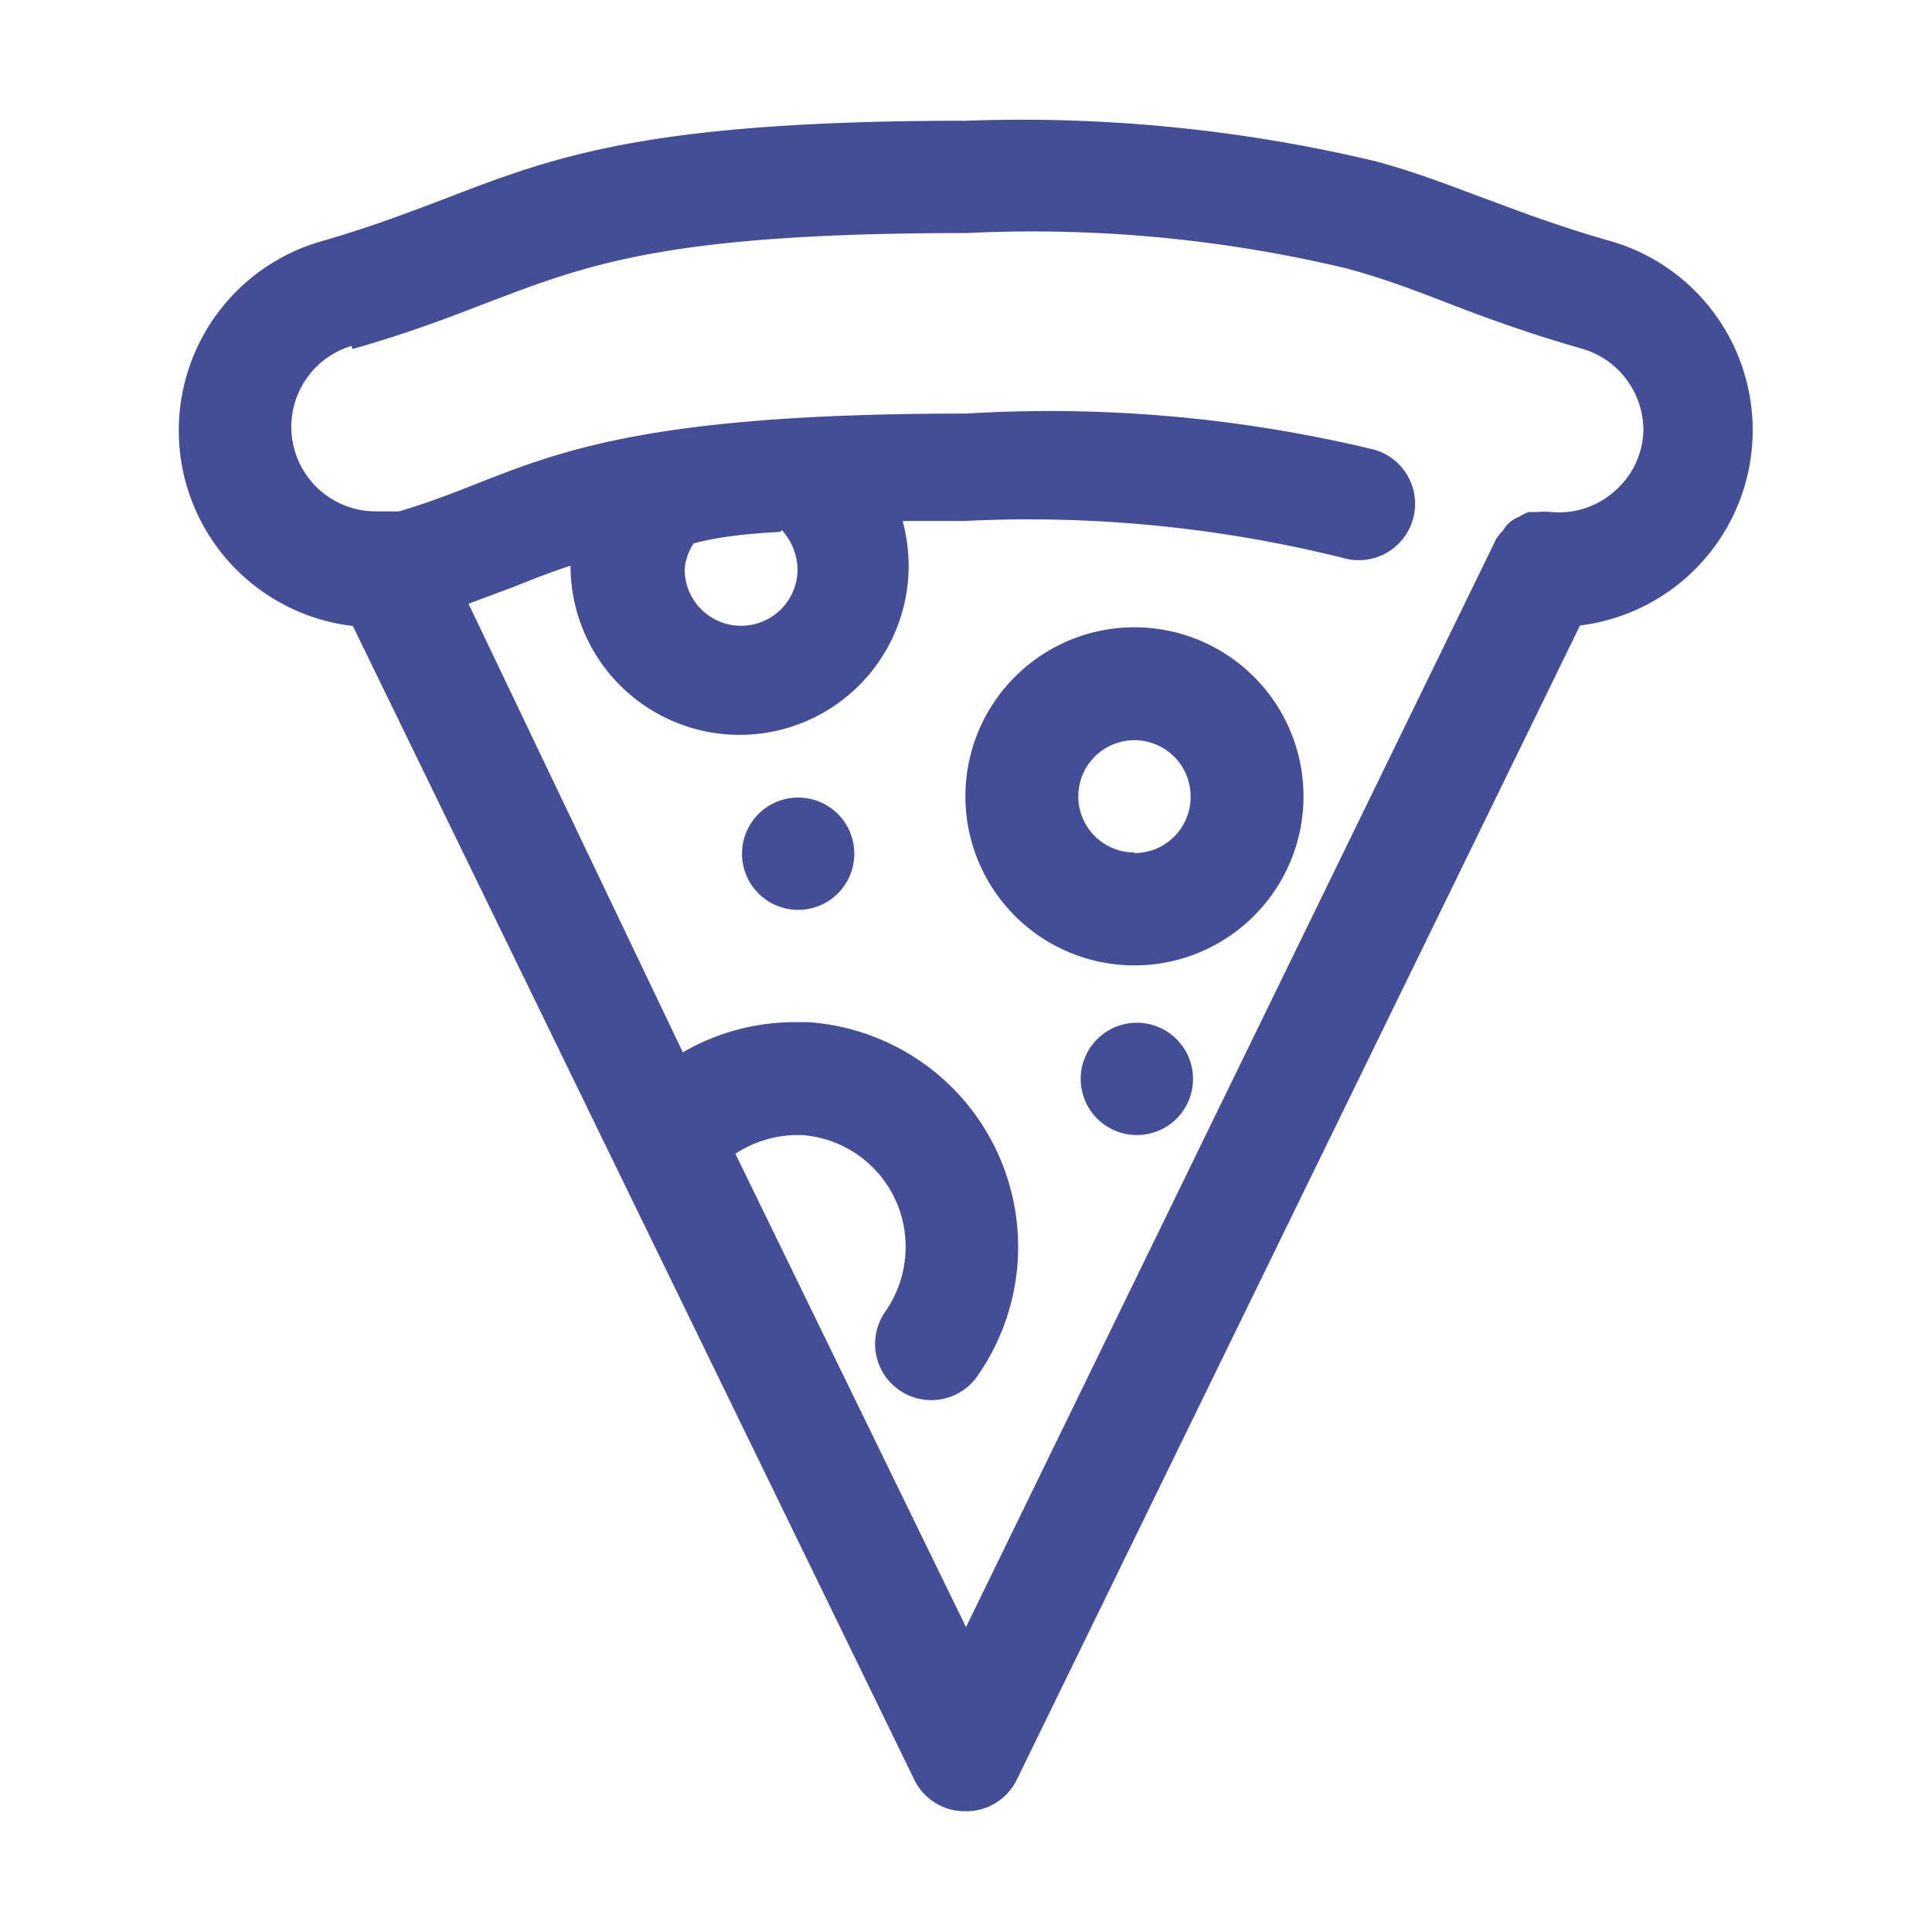
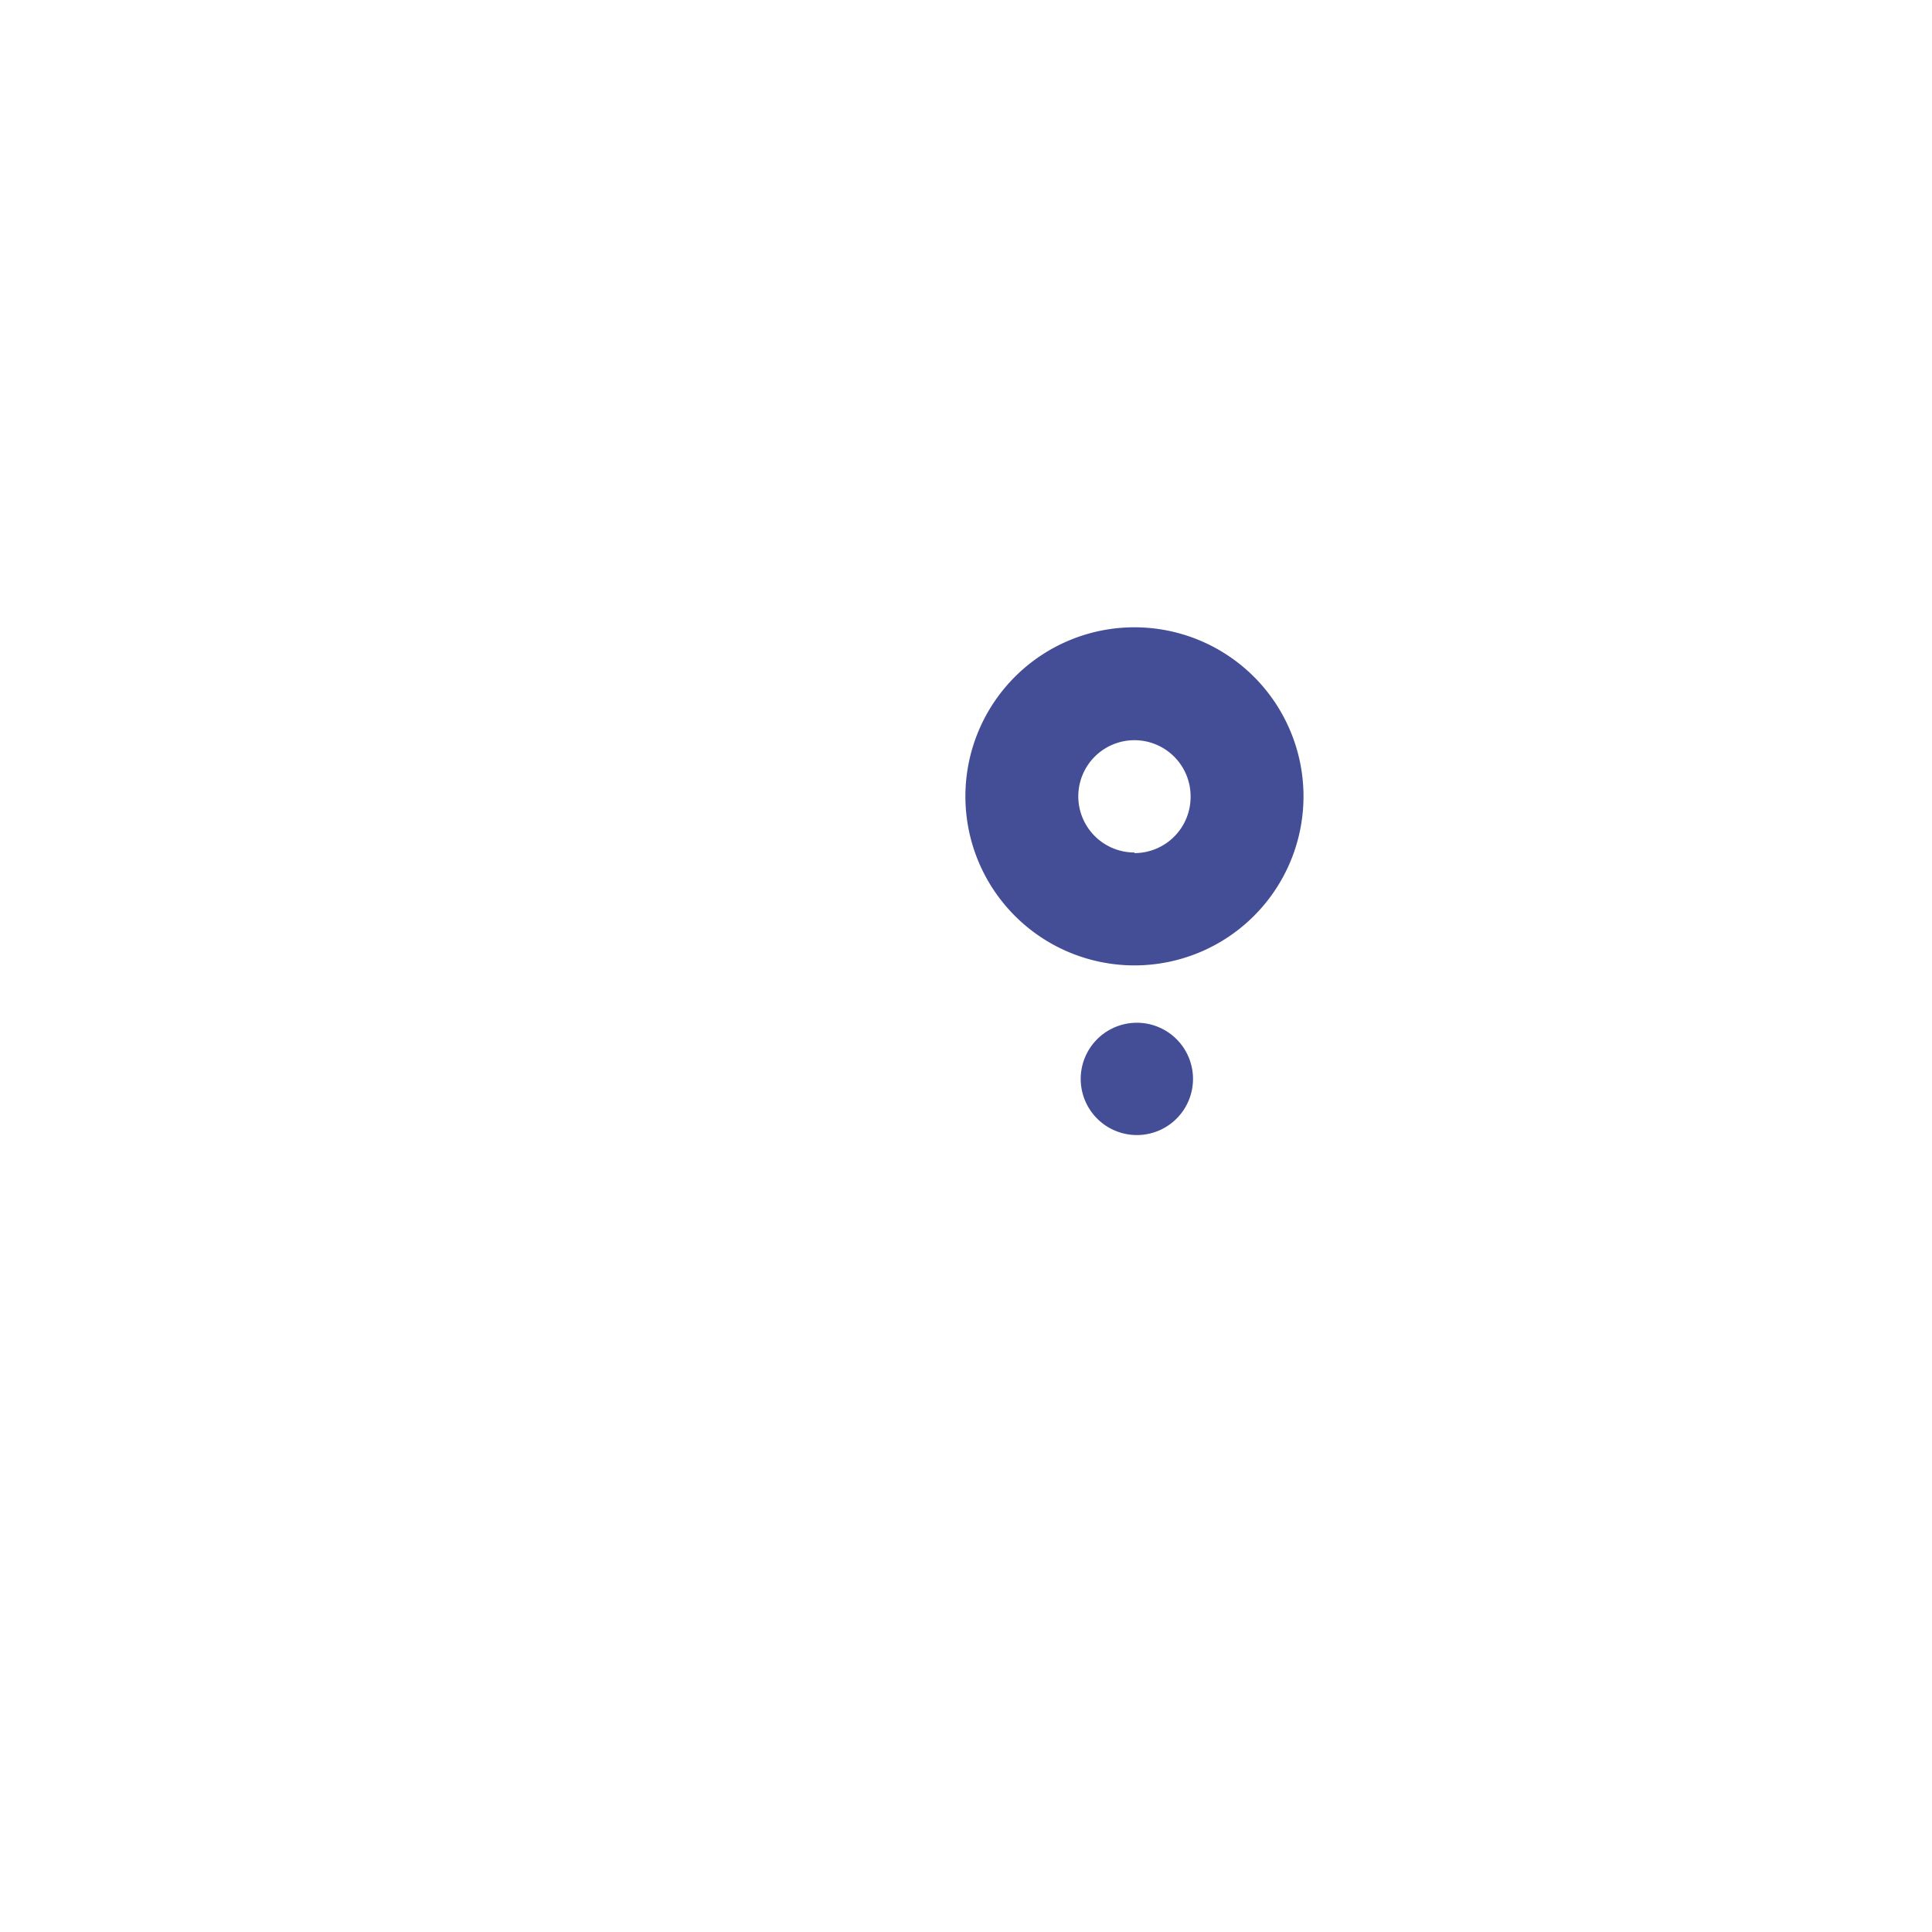
<svg xmlns="http://www.w3.org/2000/svg" data-name="Layer 2" id="Layer_2" viewBox="0 0 32 32">
  <title />
  <path d="M18.82,18.8h0a.93.93,0,1,1,.94-.93A.93.93,0,0,1,18.81,18.8Z" fill="#434e96" opacity="1" original-fill="#000000" />
-   <path d="M13.21,15.07h0a.93.93,0,1,1,.94-.93A.93.93,0,0,1,13.21,15.07Z" fill="#434e96" opacity="1" original-fill="#000000" />
-   <path d="M5.84,10.36l4.35,8.94v0l4.95,10.17A.93.93,0,0,0,16,30h0a.93.93,0,0,0,.84-.52l9.33-19.12A3.26,3.26,0,0,0,26.7,4c-.85-.24-1.48-.48-2.1-.71s-1.15-.44-1.82-.62A25.31,25.31,0,0,0,16,2c-5.26,0-6.81.59-8.6,1.28-.61.23-1.25.48-2.09.72a3.26,3.26,0,0,0,.55,6.37Zm0-4.58c.92-.26,1.62-.53,2.24-.77,1.68-.64,3-1.15,7.93-1.15a22.42,22.42,0,0,1,6.31.59c.59.16,1.09.35,1.66.57s1.32.5,2.24.76a1.41,1.41,0,0,1,1,1.34,1.37,1.37,0,0,1-.46,1,1.39,1.39,0,0,1-1.08.36h0a.9.9,0,0,0-.2,0l-.16,0a.92.92,0,0,0-.16.08.5.5,0,0,0-.26.22.91.91,0,0,0-.12.15l0,0L16,26.95l-3.82-7.84a1.88,1.88,0,0,1,1-.31h.1A1.85,1.85,0,0,1,15,20.66a1.88,1.88,0,0,1-.34,1.07.93.93,0,1,0,1.53,1.06,3.73,3.73,0,0,0-2.81-5.86h-.25a3.7,3.7,0,0,0-1.82.5L7.76,10l.75-.28c.3-.12.6-.24.94-.35,0,0,0,0,0,0a2.8,2.8,0,1,0,5.5-.74h1a21.54,21.54,0,0,1,6.29.61.93.93,0,1,0,.53-1.79A22.9,22.9,0,0,0,16,6.85c-5.16,0-6.68.6-8.15,1.18-.38.15-.77.3-1.24.44l-.22,0-.18,0a1.4,1.4,0,0,1-.39-2.74Zm7.11,3a1,1,0,0,1,.26.65.93.93,0,0,1-1.87,0A.9.9,0,0,1,11.49,9C11.9,8.89,12.37,8.84,12.92,8.81Z" fill="#434e96" opacity="1" original-fill="#000000" />
  <path d="M18.79,10.39a2.8,2.8,0,1,0,2.8,2.8A2.8,2.8,0,0,0,18.79,10.39Zm0,3.73a.93.93,0,1,1,.93-.93A.93.93,0,0,1,18.79,14.13Z" fill="#434e96" opacity="1" original-fill="#000000" />
</svg>